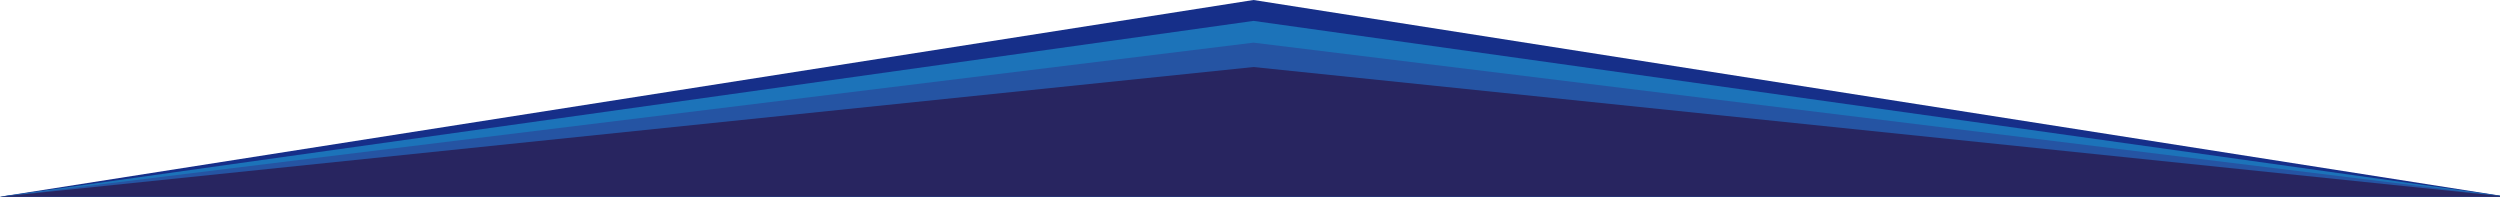
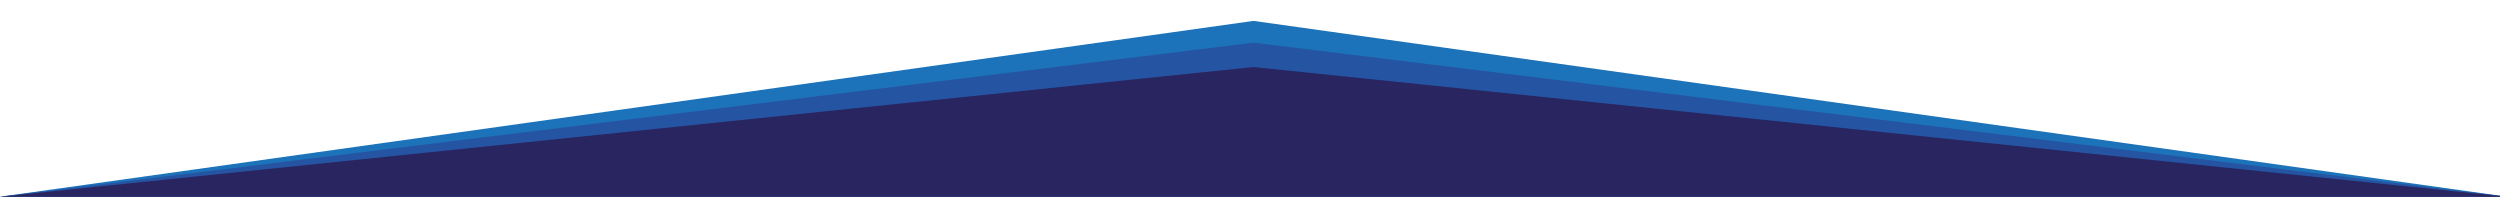
<svg xmlns="http://www.w3.org/2000/svg" width="1436" height="113" viewBox="0 0 1436 113" fill="none">
-   <path d="M0 113L720 0L1440 113H0Z" fill="#162F89" />
  <path d="M0 113L720 12L1440 113H0Z" fill="#1C73B9" />
  <path d="M0 113L720 24.5L1440 113H0Z" fill="#2554A3" />
  <path d="M0 113L720 38.5L1440 113H0Z" fill="#282560" />
</svg>